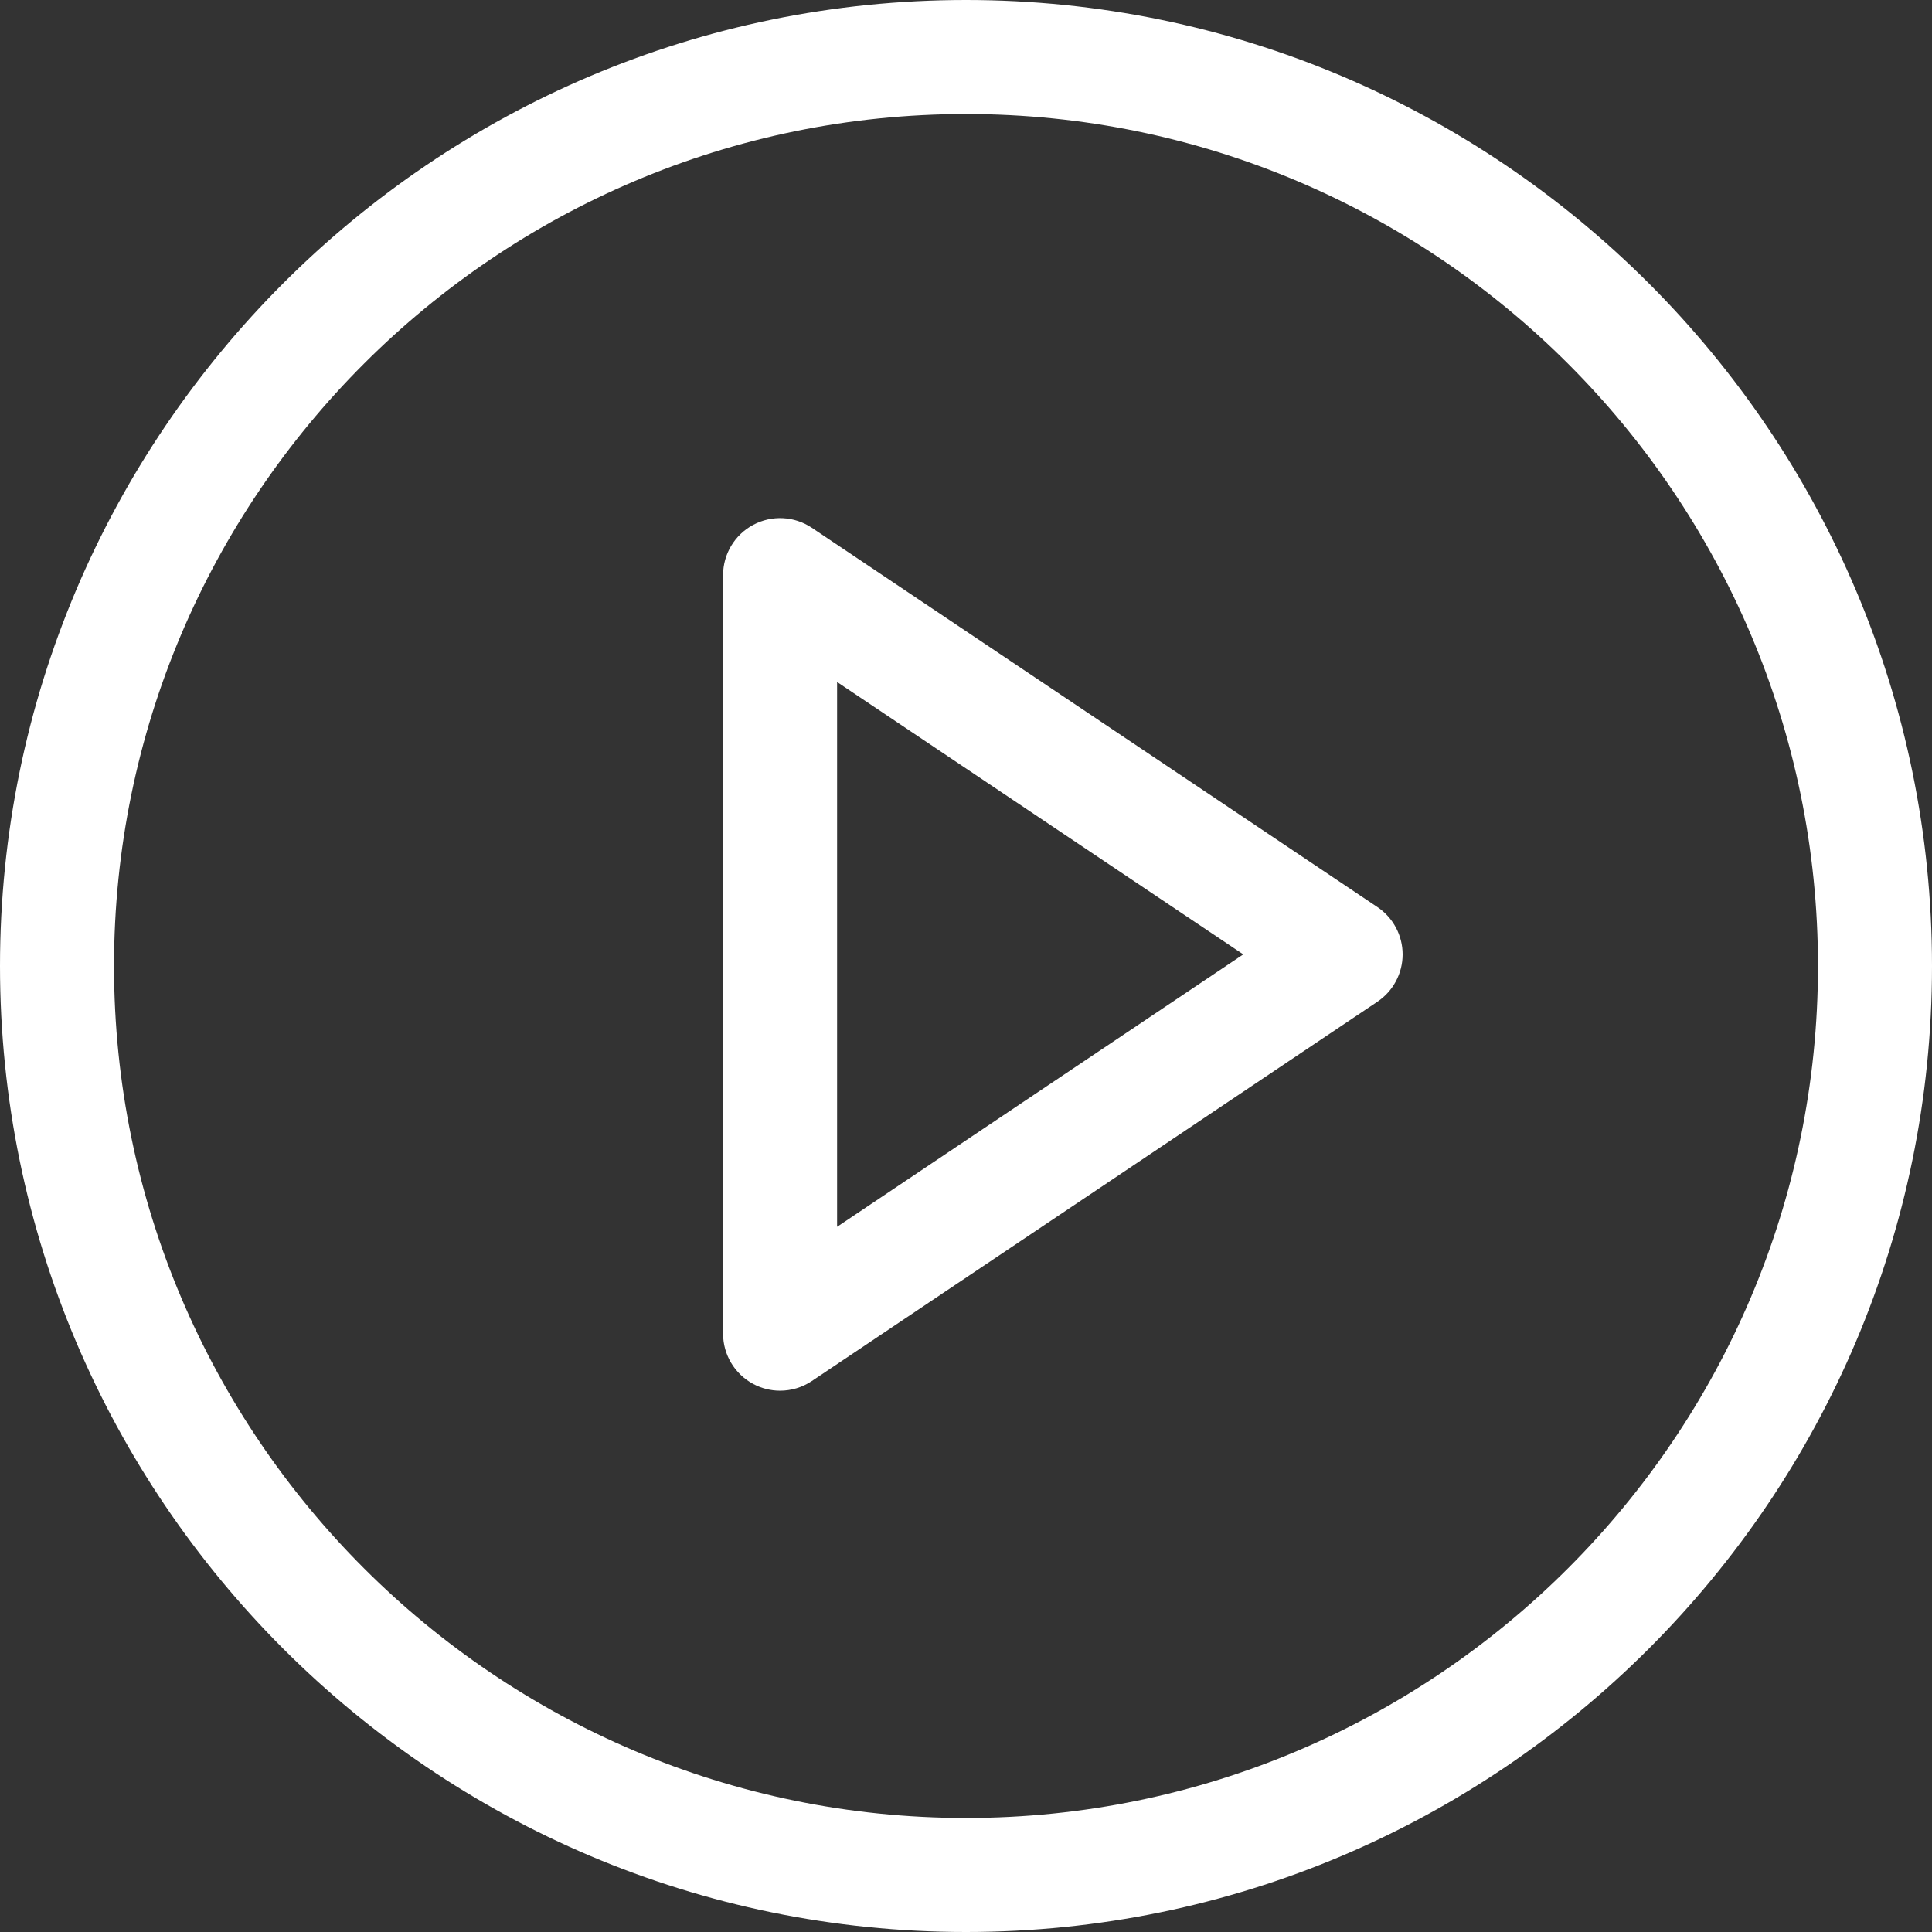
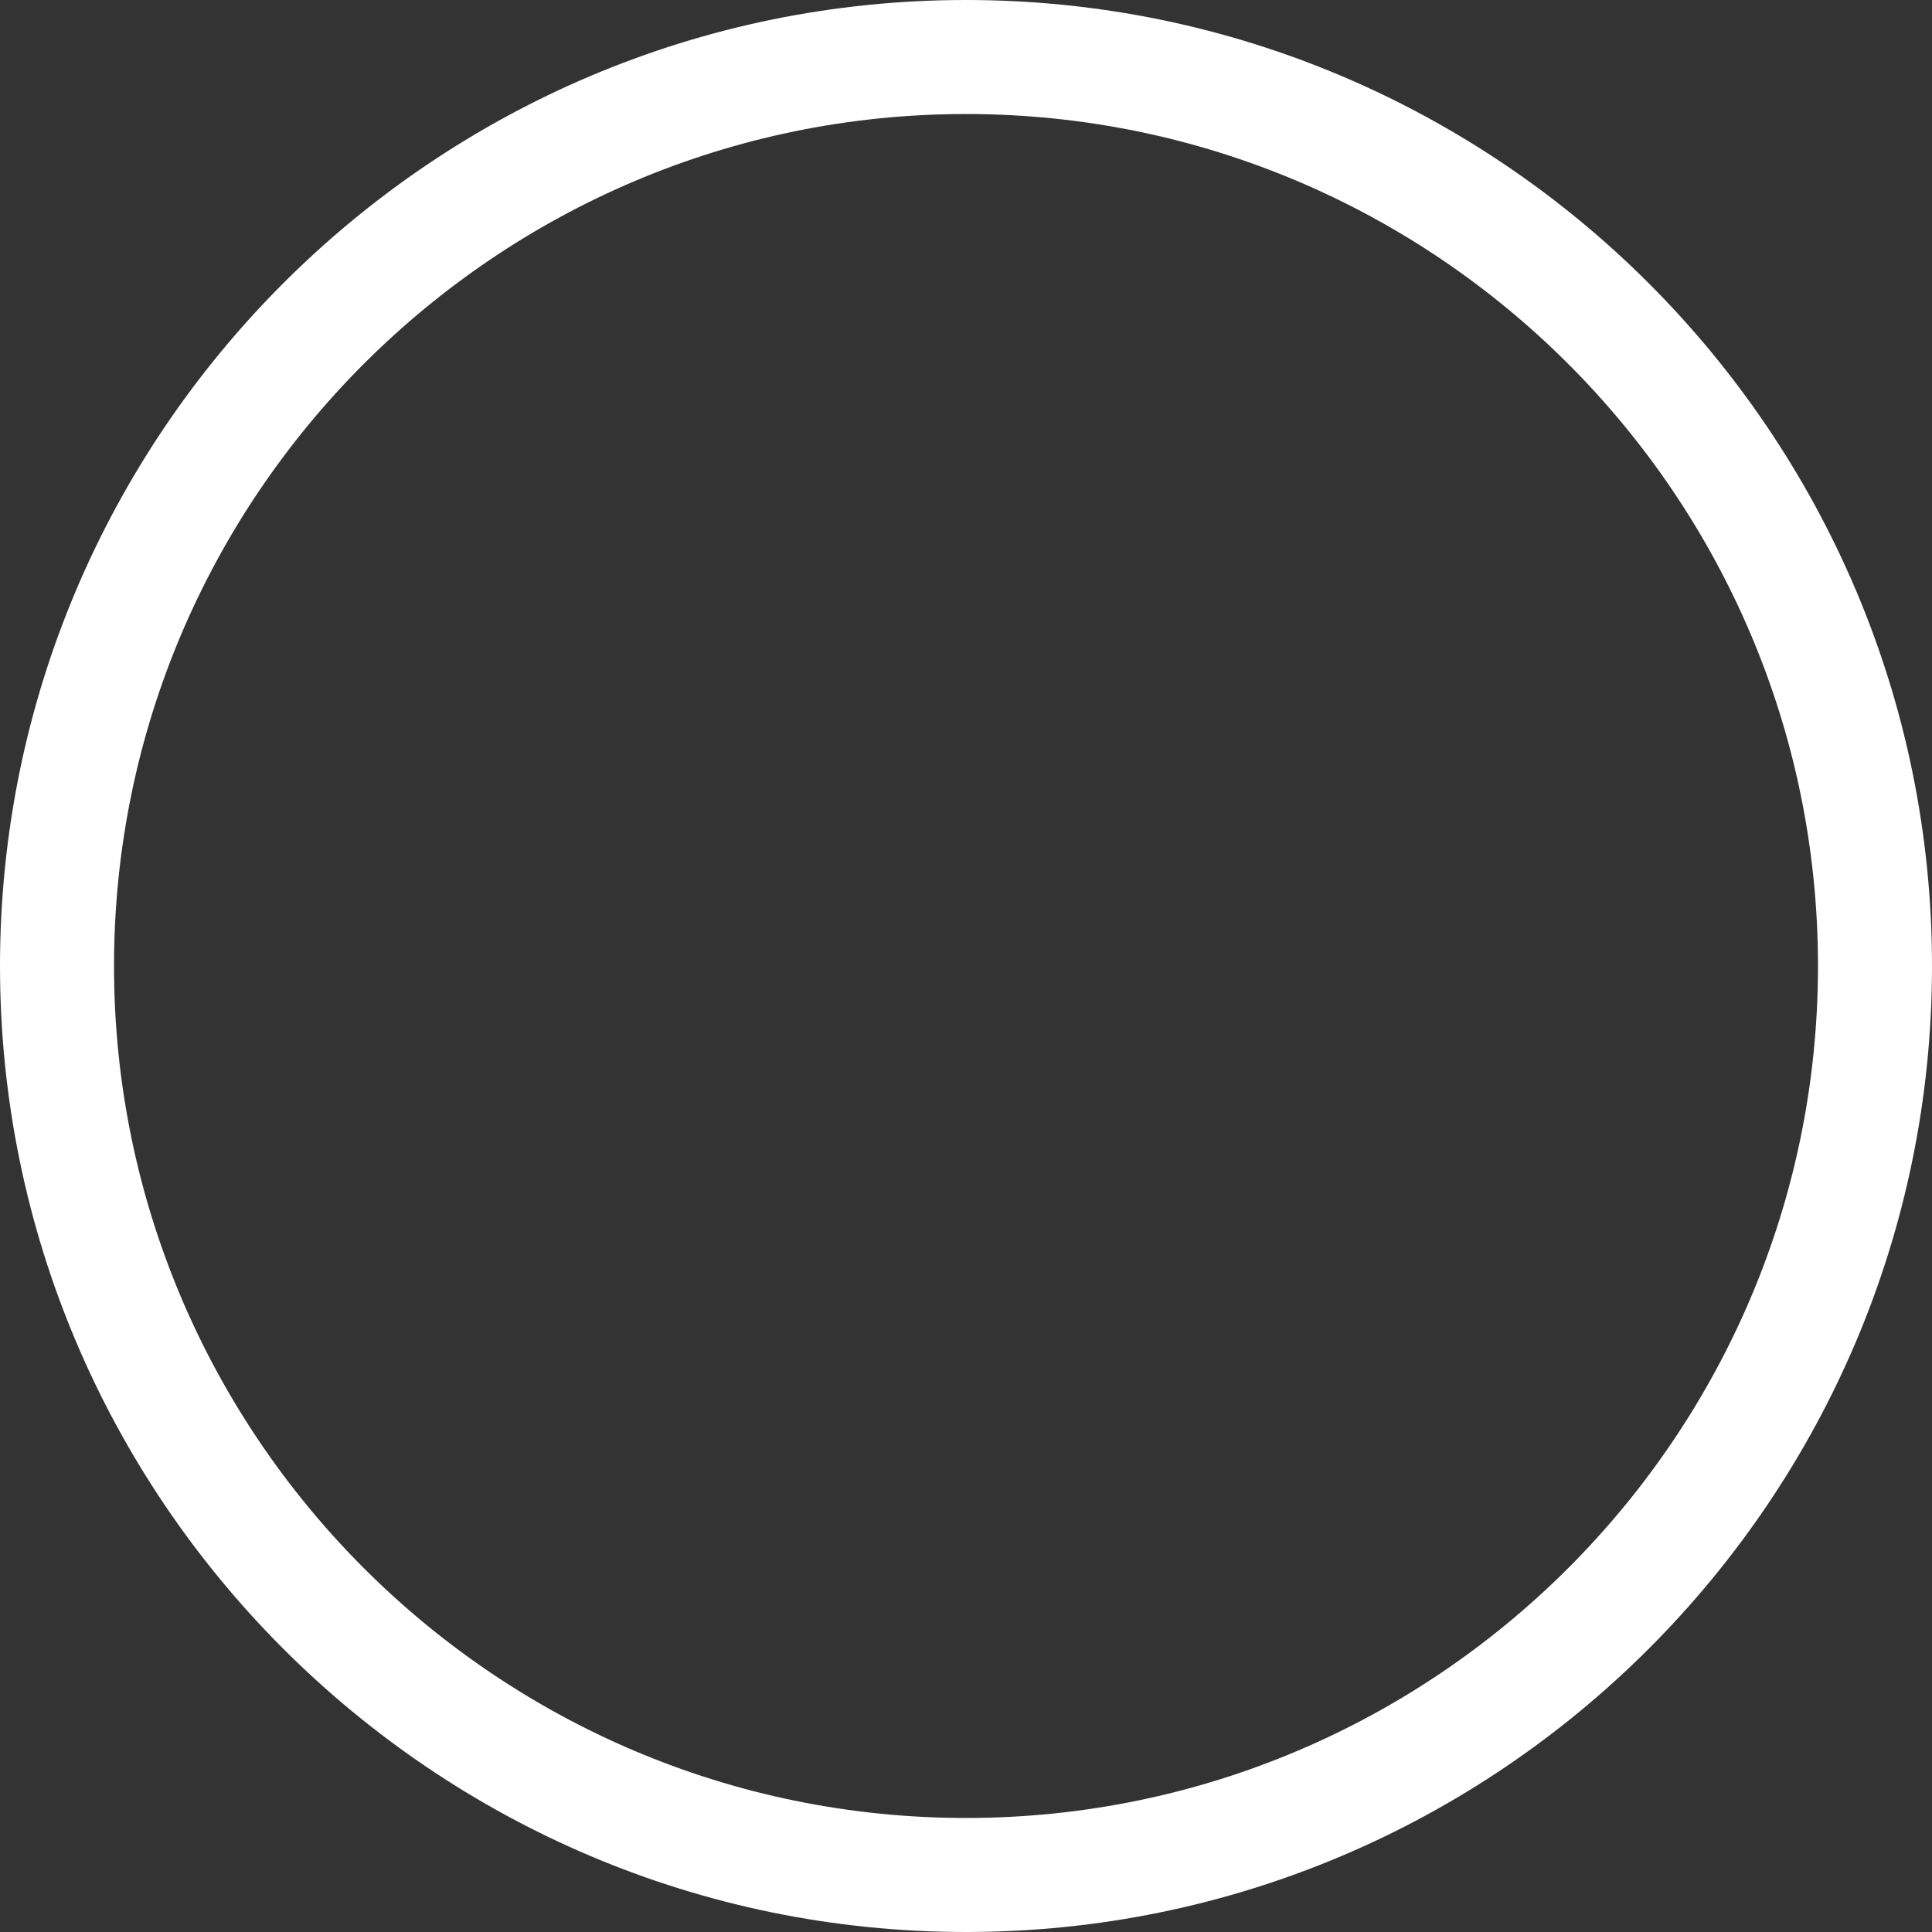
<svg xmlns="http://www.w3.org/2000/svg" width="150" height="150" viewBox="0 0 150 150" fill="none">
  <rect x="0" y="0" width="150" height="150" fill="#333333" stroke="none" />
  <path d="M75 0C33.645 0 0 33.645 0 75C0 116.355 33.645 150 75 150C116.355 150 150 116.355 150 75C150 33.645 116.355 0 75 0ZM75 141.147C38.525 141.147 8.852 111.474 8.852 74.999C8.852 38.526 38.525 8.852 75 8.852C111.474 8.852 141.148 38.526 141.148 74.999C141.148 111.474 111.474 141.147 75 141.147Z" fill="white" />
-   <path d="M106.939 70.423L63.032 40.977C61.674 40.067 59.926 39.979 58.483 40.748C57.041 41.517 56.14 43.018 56.14 44.653V103.547C56.14 105.181 57.041 106.683 58.483 107.452C59.136 107.801 59.852 107.973 60.565 107.973C61.428 107.973 62.289 107.721 63.032 107.223L106.939 77.775C108.164 76.954 108.9 75.575 108.9 74.1C108.9 72.624 108.164 71.245 106.939 70.423ZM64.992 95.249V52.95L96.527 74.099L64.992 95.249Z" fill="white" />
</svg>